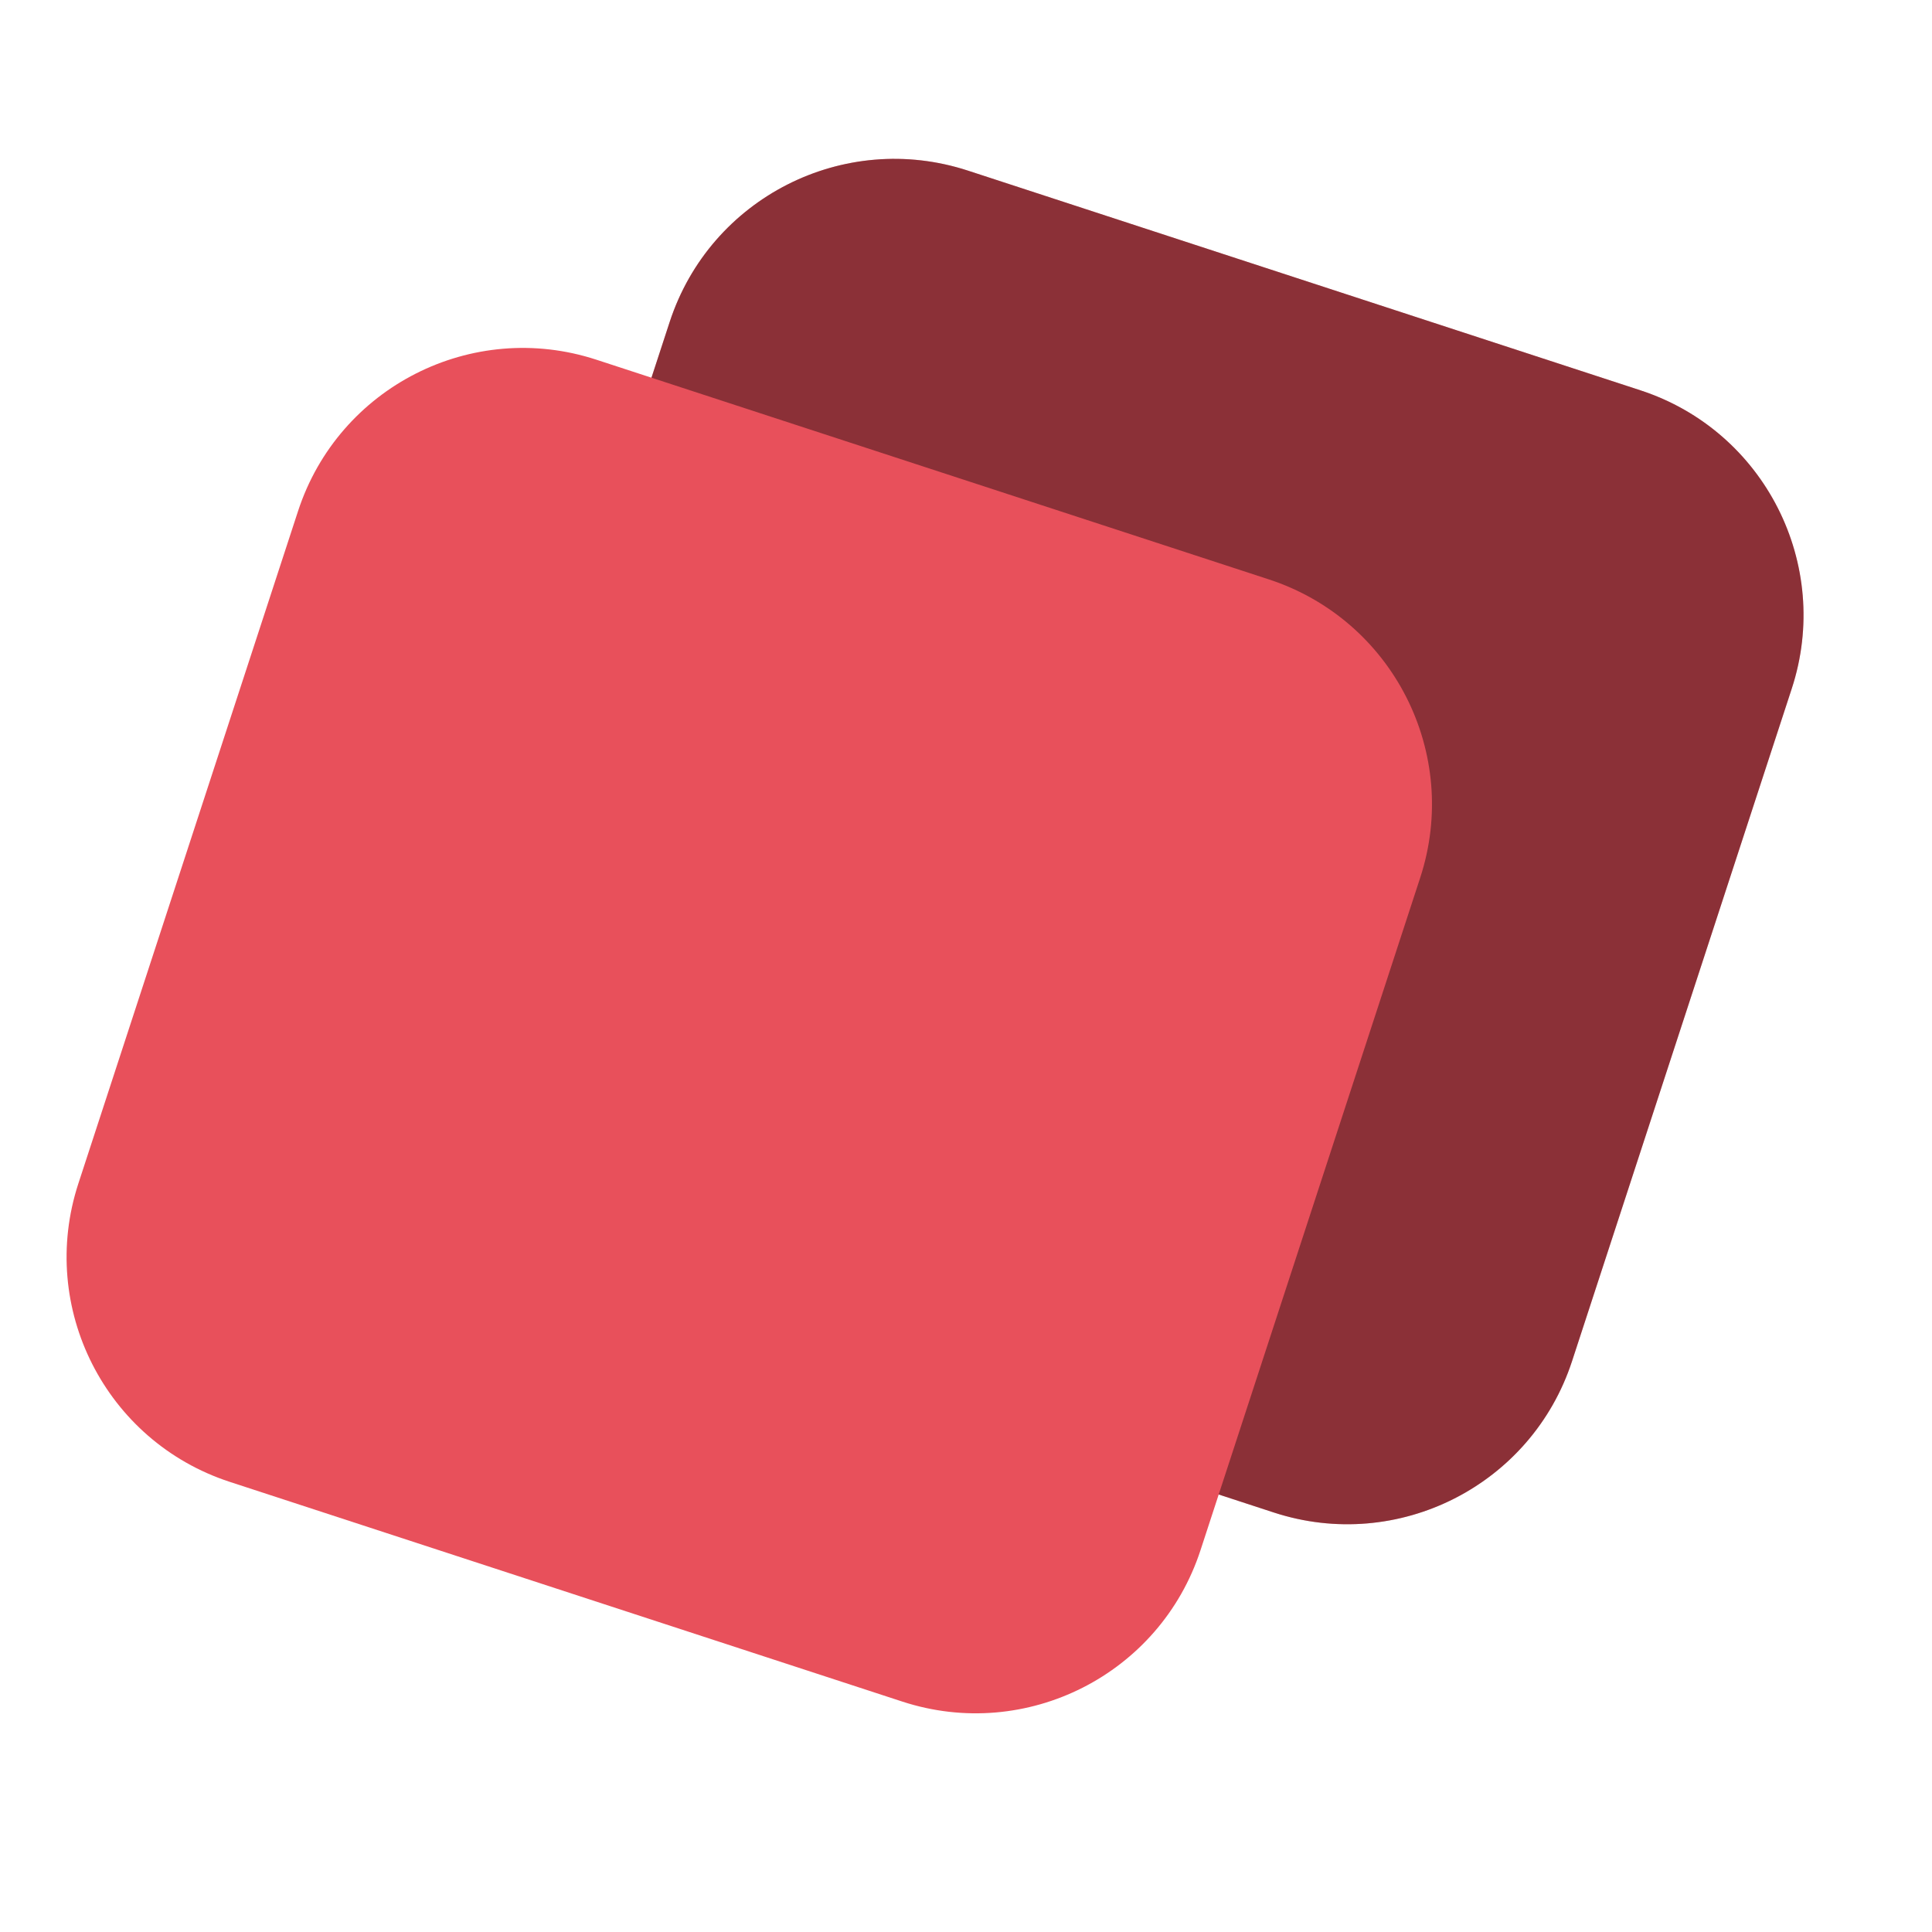
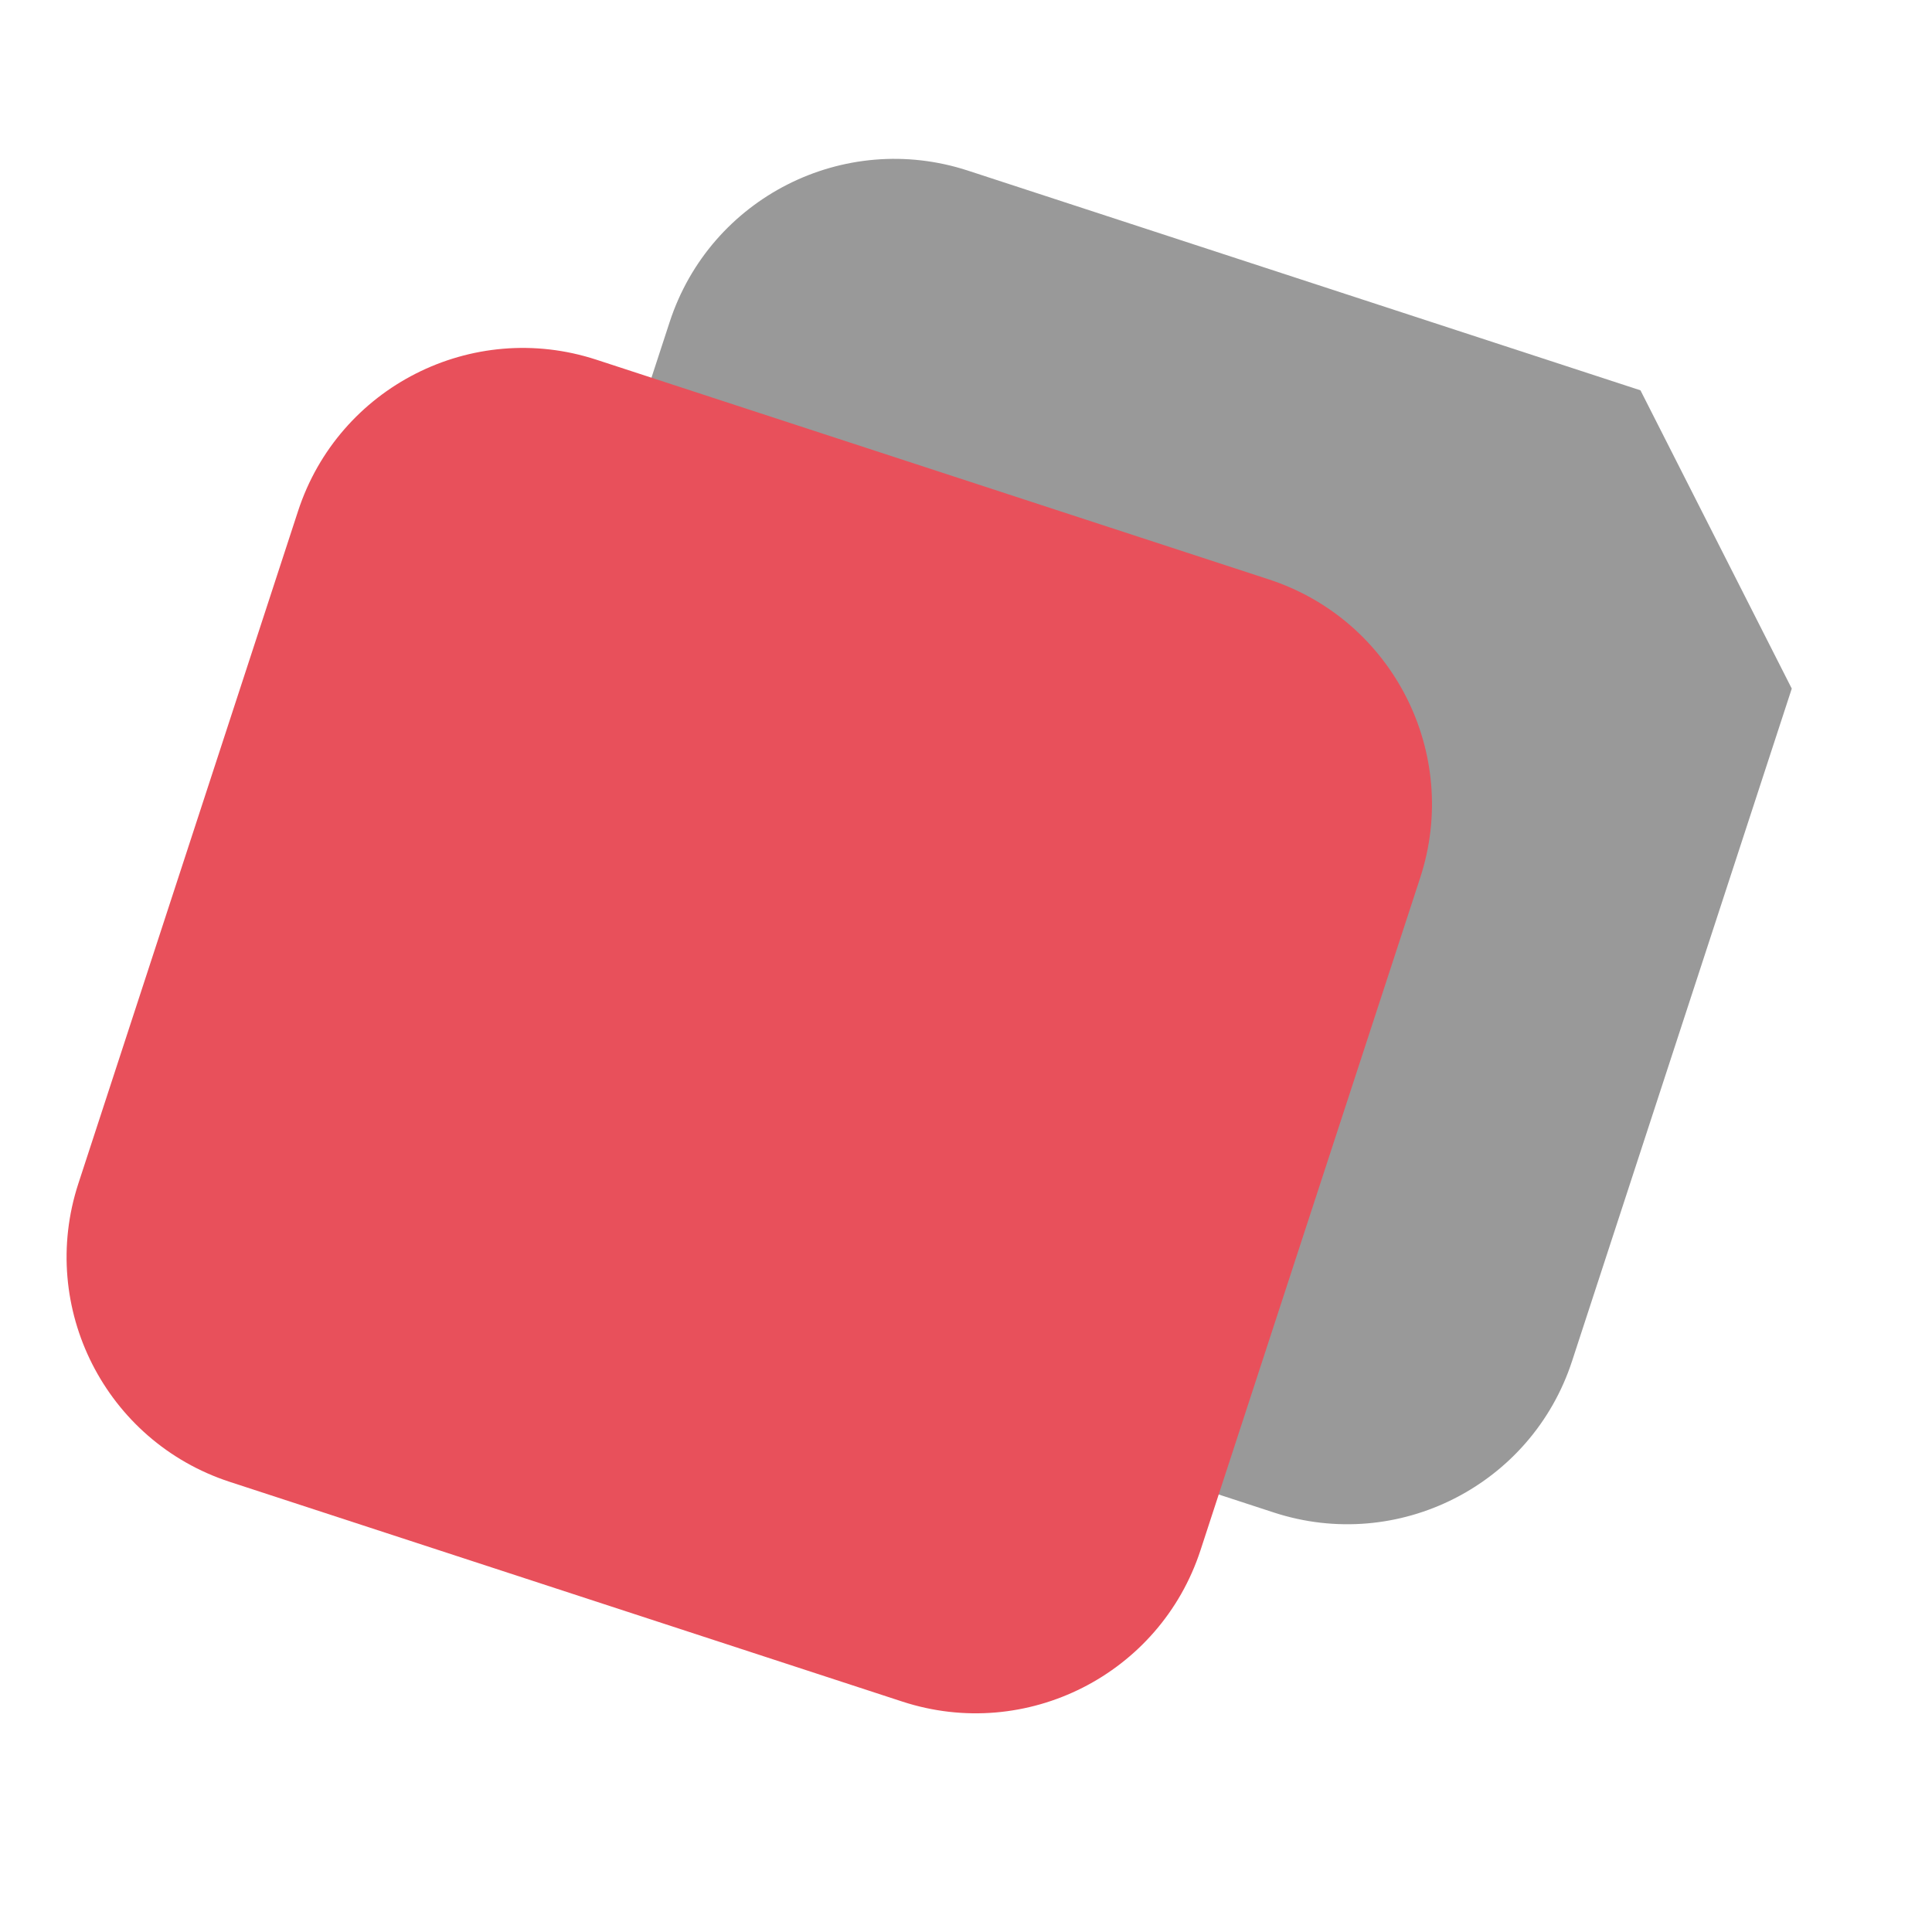
<svg xmlns="http://www.w3.org/2000/svg" width="29" height="29" viewBox="0 0 29 29" fill="none">
-   <path d="M24.624 5.859L14.529 2.561C12.665 1.952 10.661 2.969 10.052 4.833L6.753 14.928C6.145 16.791 7.162 18.796 9.025 19.405L19.12 22.703C20.984 23.312 22.988 22.295 23.597 20.431L26.895 10.336C27.504 8.473 26.487 6.468 24.624 5.859Z" fill="#E8505B" />
-   <path opacity="0.4" d="M24.624 5.859L14.529 2.561C12.665 1.952 10.661 2.969 10.052 4.833L6.753 14.928C6.145 16.791 7.162 18.796 9.025 19.405L19.12 22.703C20.984 23.312 22.988 22.295 23.597 20.431L26.895 10.336C27.504 8.473 26.487 6.468 24.624 5.859Z" fill="black" />
+   <path opacity="0.4" d="M24.624 5.859L14.529 2.561C12.665 1.952 10.661 2.969 10.052 4.833L6.753 14.928C6.145 16.791 7.162 18.796 9.025 19.405L19.12 22.703C20.984 23.312 22.988 22.295 23.597 20.431L26.895 10.336Z" fill="black" />
  <path d="M19.046 8.697L8.951 5.399C7.087 4.79 5.083 5.807 4.474 7.671L1.176 17.766C0.567 19.63 1.584 21.634 3.448 22.243L13.543 25.541C15.406 26.15 17.411 25.133 18.02 23.269L21.318 13.174C21.927 11.311 20.91 9.306 19.046 8.697Z" fill="#E8505B" />
</svg>